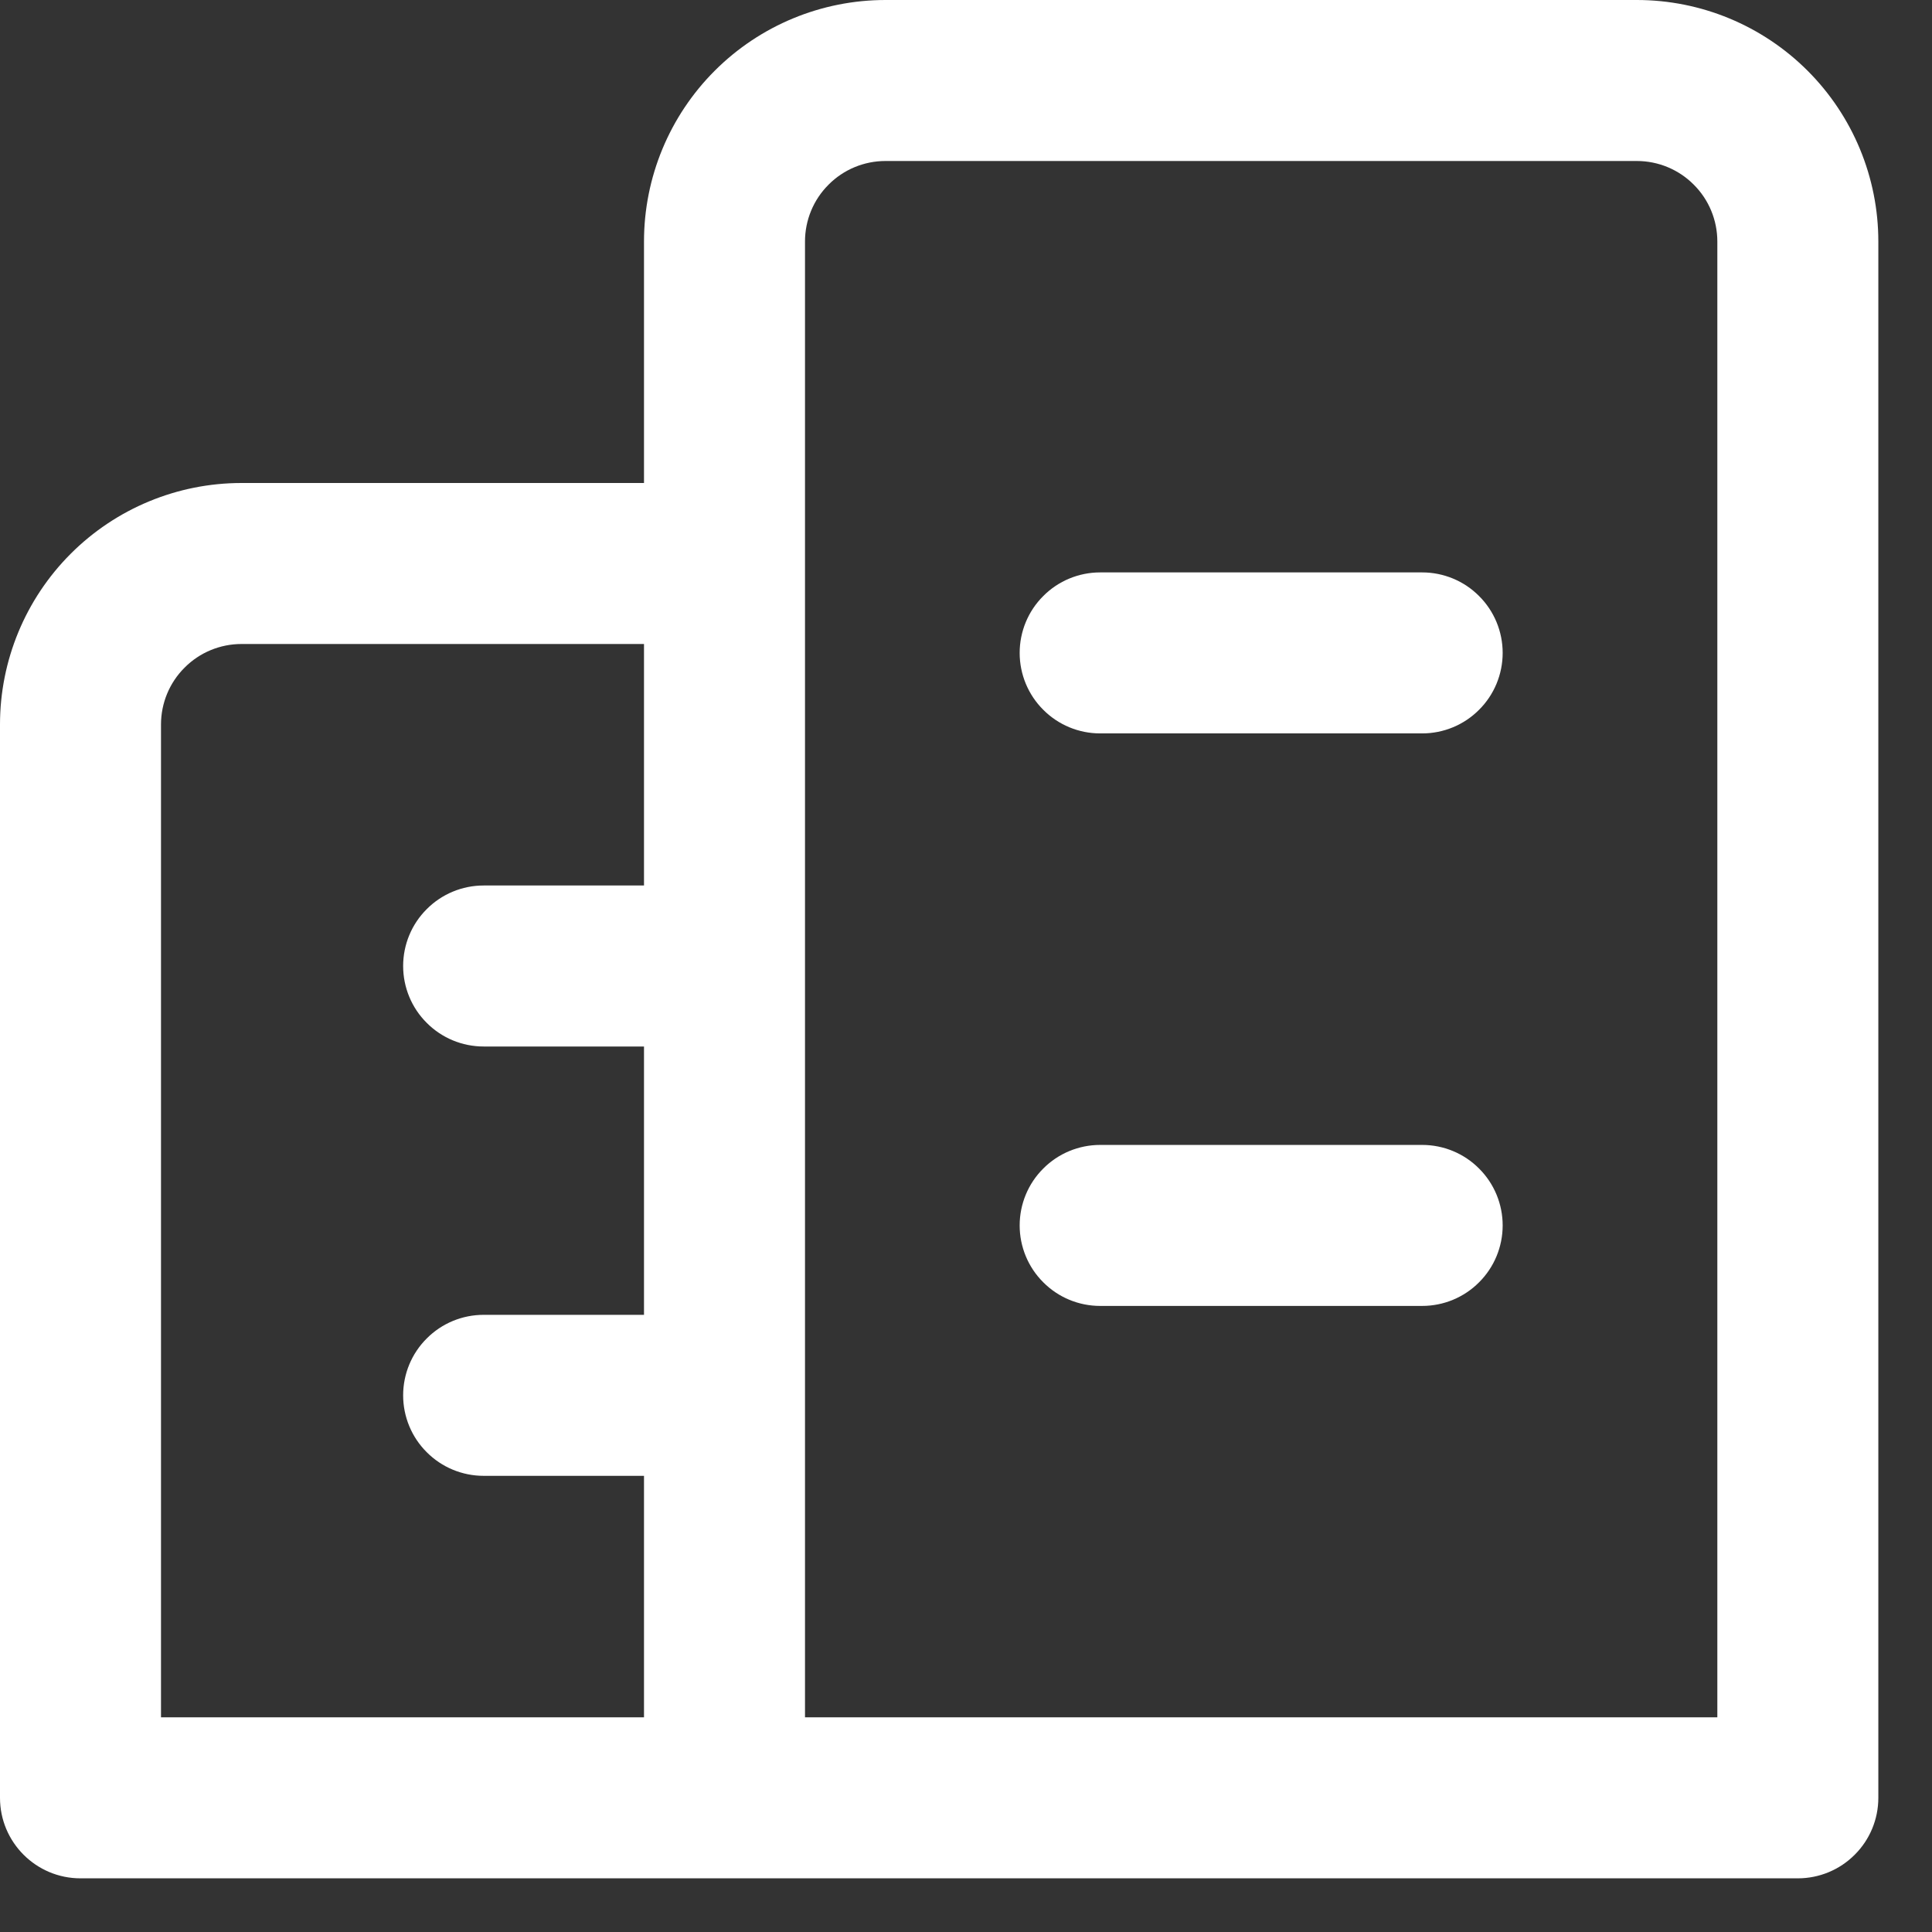
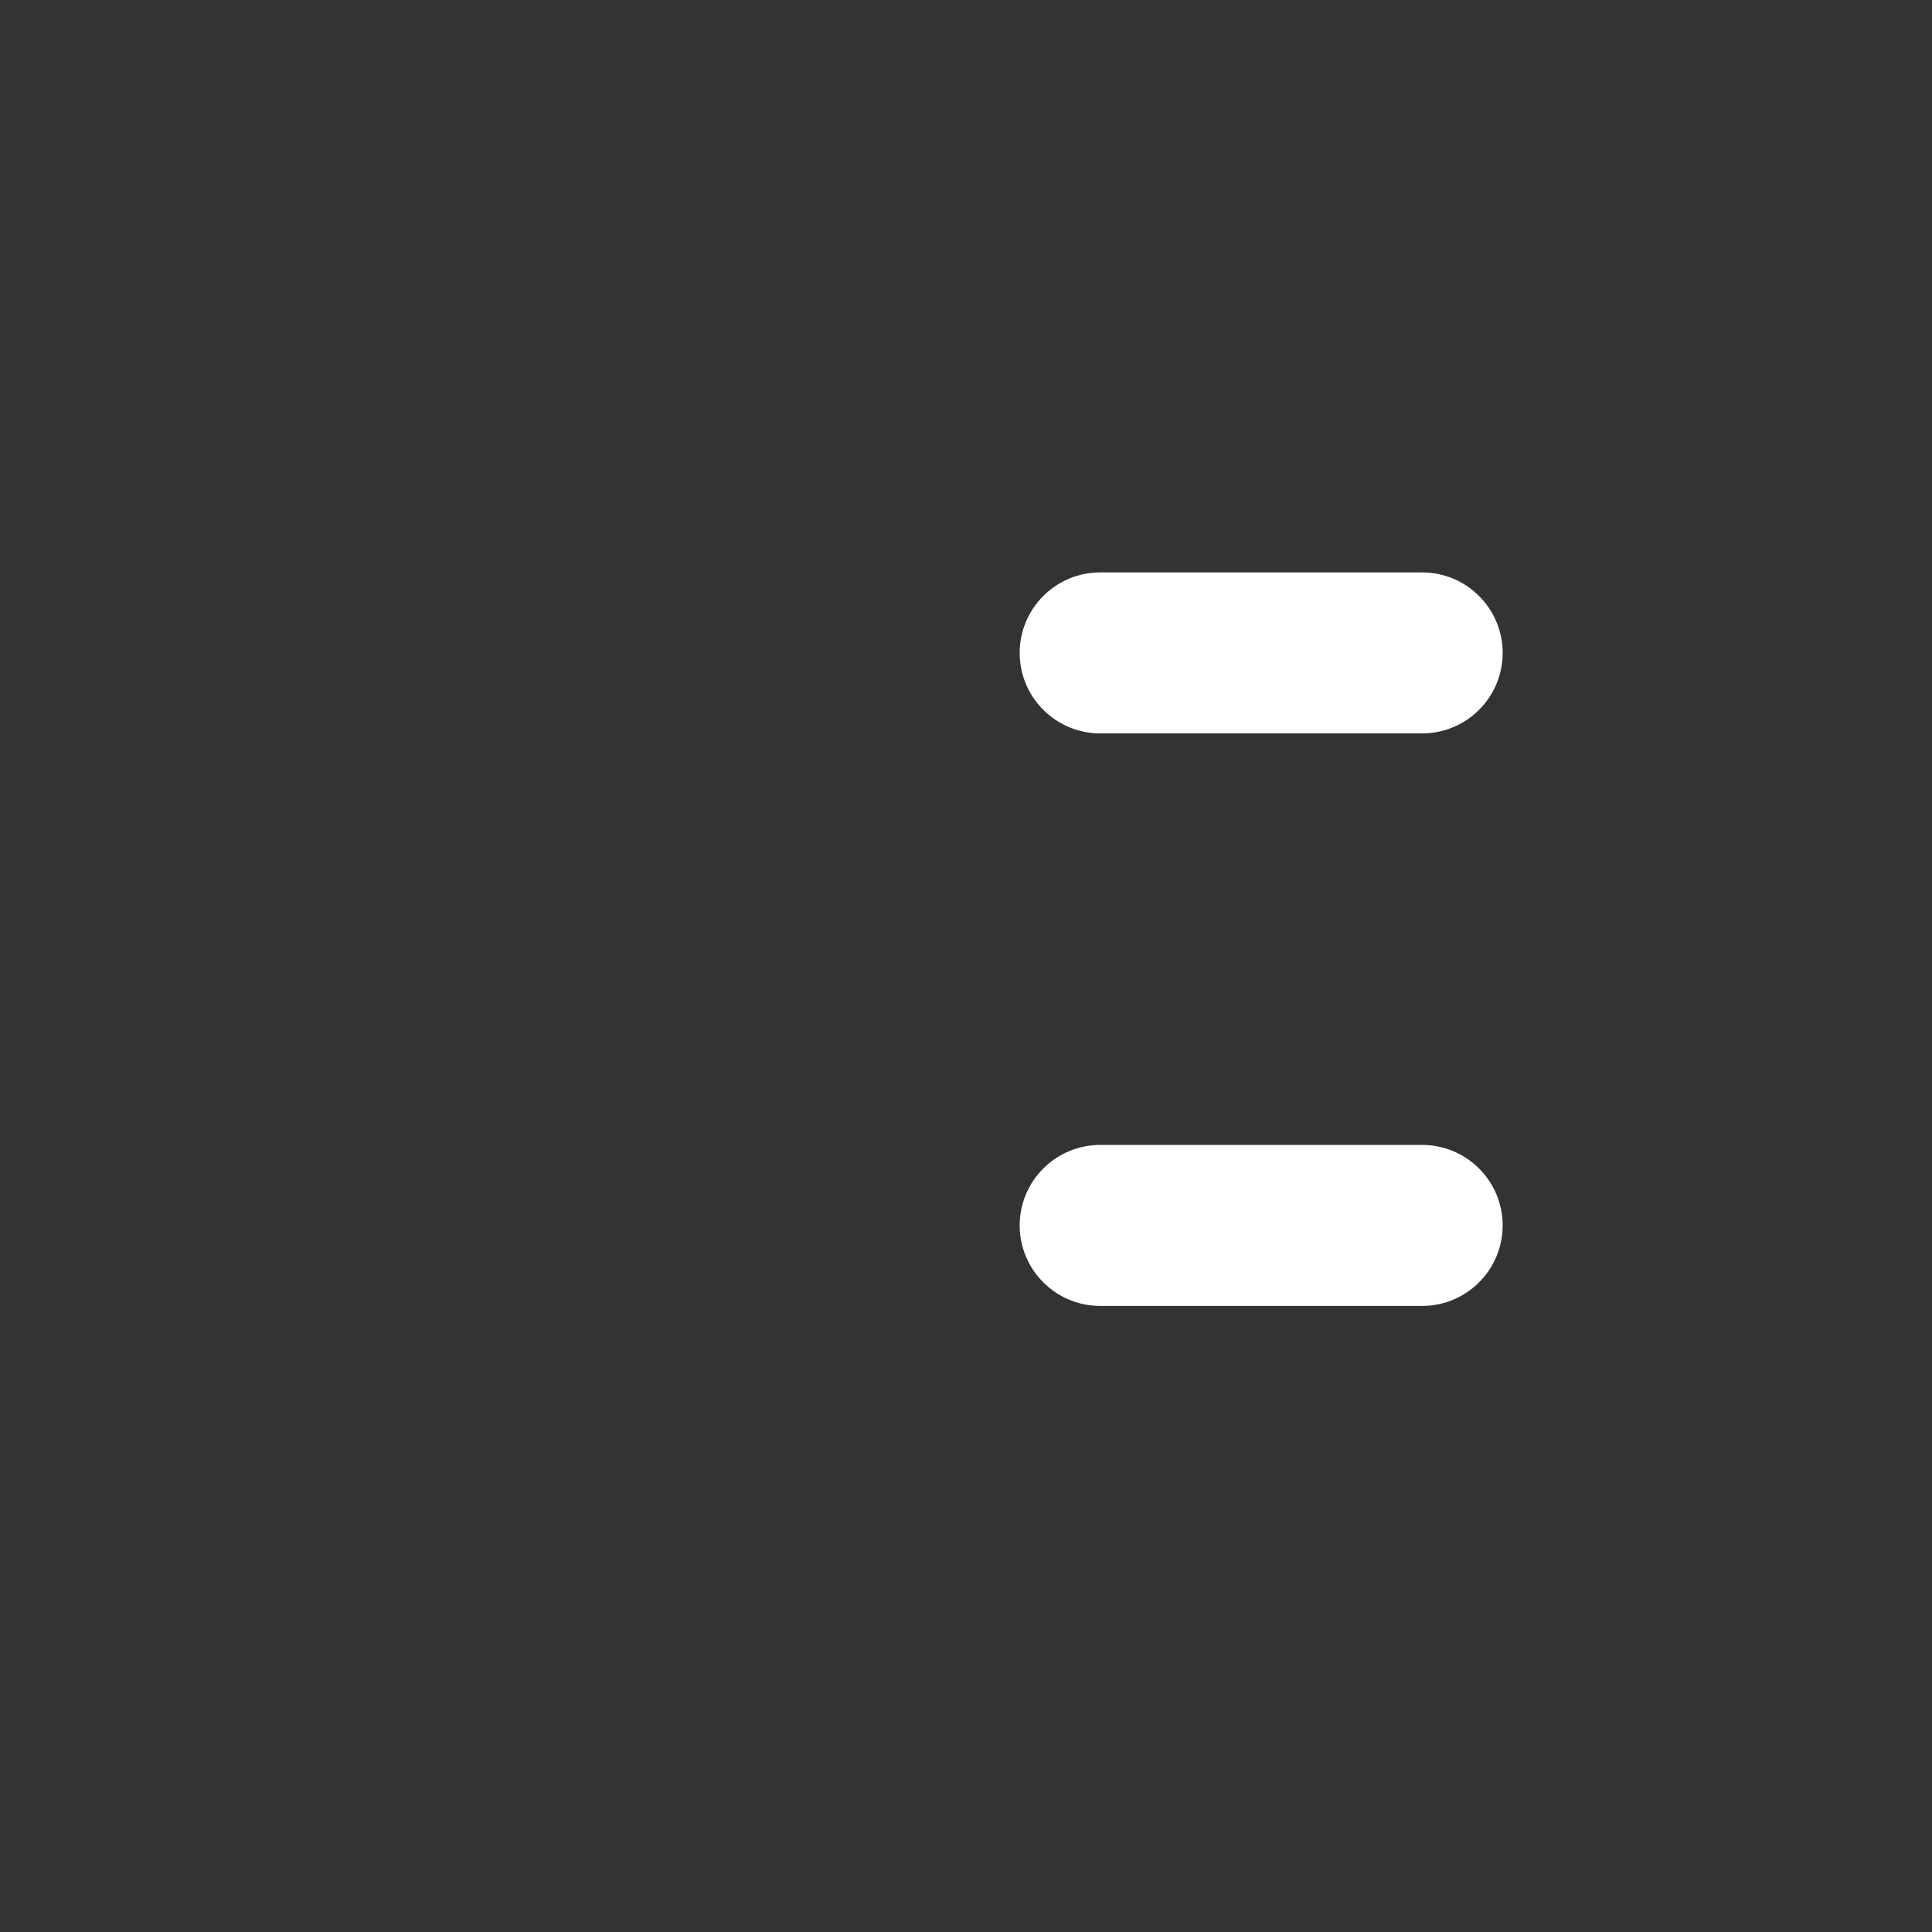
<svg xmlns="http://www.w3.org/2000/svg" width="18" height="18" viewBox="0 0 18 18" fill="none">
  <rect x="0" y="0" width="18" height="18" fill="#333333" stroke="none" />
-   <path d="M9.5 11.417C9.5 11.218 9.579 11.027 9.72 10.887C9.86 10.746 10.051 10.667 10.25 10.667H13.25C13.449 10.667 13.64 10.746 13.78 10.887C13.921 11.027 14 11.218 14 11.417C14 11.616 13.921 11.807 13.78 11.947C13.64 12.088 13.449 12.167 13.25 12.167H10.25C10.051 12.167 9.86 12.088 9.72 11.947C9.579 11.807 9.5 11.616 9.5 11.417ZM10.25 5.333C10.051 5.333 9.86 5.412 9.72 5.553C9.579 5.693 9.5 5.884 9.5 6.083C9.5 6.282 9.579 6.473 9.72 6.613C9.86 6.754 10.051 6.833 10.25 6.833H13.25C13.449 6.833 13.64 6.754 13.78 6.613C13.921 6.473 14 6.282 14 6.083C14 5.884 13.921 5.693 13.78 5.553C13.64 5.412 13.449 5.333 13.25 5.333H10.25Z" fill="white" />
-   <path d="M8.25 0C7.653 0 7.081 0.237 6.659 0.659C6.237 1.081 6 1.653 6 2.25V4.5H2.25C1.653 4.5 1.081 4.737 0.659 5.159C0.237 5.581 0 6.153 0 6.75V16.75C0 17.164 0.336 17.5 0.75 17.5H16.75C16.949 17.5 17.14 17.421 17.28 17.28C17.421 17.14 17.5 16.949 17.5 16.75V2.25C17.5 1.653 17.263 1.081 16.841 0.659C16.419 0.237 15.847 0 15.25 0H8.25ZM6 16H1.5V6.75C1.5 6.551 1.579 6.36 1.72 6.22C1.86 6.079 2.051 6 2.25 6H6V8.25H4.506C4.307 8.25 4.116 8.329 3.976 8.47C3.835 8.61 3.756 8.801 3.756 9C3.756 9.199 3.835 9.39 3.976 9.53C4.116 9.671 4.307 9.75 4.506 9.75H6V12.25H4.506C4.307 12.25 4.116 12.329 3.976 12.47C3.835 12.61 3.756 12.801 3.756 13C3.756 13.199 3.835 13.39 3.976 13.53C4.116 13.671 4.307 13.75 4.506 13.75H6V16ZM7.5 9.027V2.25C7.5 2.051 7.579 1.86 7.72 1.72C7.86 1.579 8.051 1.5 8.25 1.5H15.25C15.449 1.5 15.64 1.579 15.78 1.72C15.921 1.86 16 2.051 16 2.25V16H7.5V9.027Z" fill="white" />
+   <path d="M9.5 11.417C9.5 11.218 9.579 11.027 9.72 10.887C9.86 10.746 10.051 10.667 10.25 10.667H13.25C13.449 10.667 13.64 10.746 13.78 10.887C13.921 11.027 14 11.218 14 11.417C14 11.616 13.921 11.807 13.78 11.947C13.64 12.088 13.449 12.167 13.25 12.167H10.25C10.051 12.167 9.86 12.088 9.72 11.947C9.579 11.807 9.5 11.616 9.5 11.417ZM10.25 5.333C10.051 5.333 9.86 5.412 9.72 5.553C9.579 5.693 9.5 5.884 9.5 6.083C9.5 6.282 9.579 6.473 9.72 6.613C9.86 6.754 10.051 6.833 10.25 6.833H13.25C13.449 6.833 13.64 6.754 13.78 6.613C13.921 6.473 14 6.282 14 6.083C14 5.884 13.921 5.693 13.78 5.553C13.64 5.412 13.449 5.333 13.25 5.333H10.25" fill="white" />
</svg>